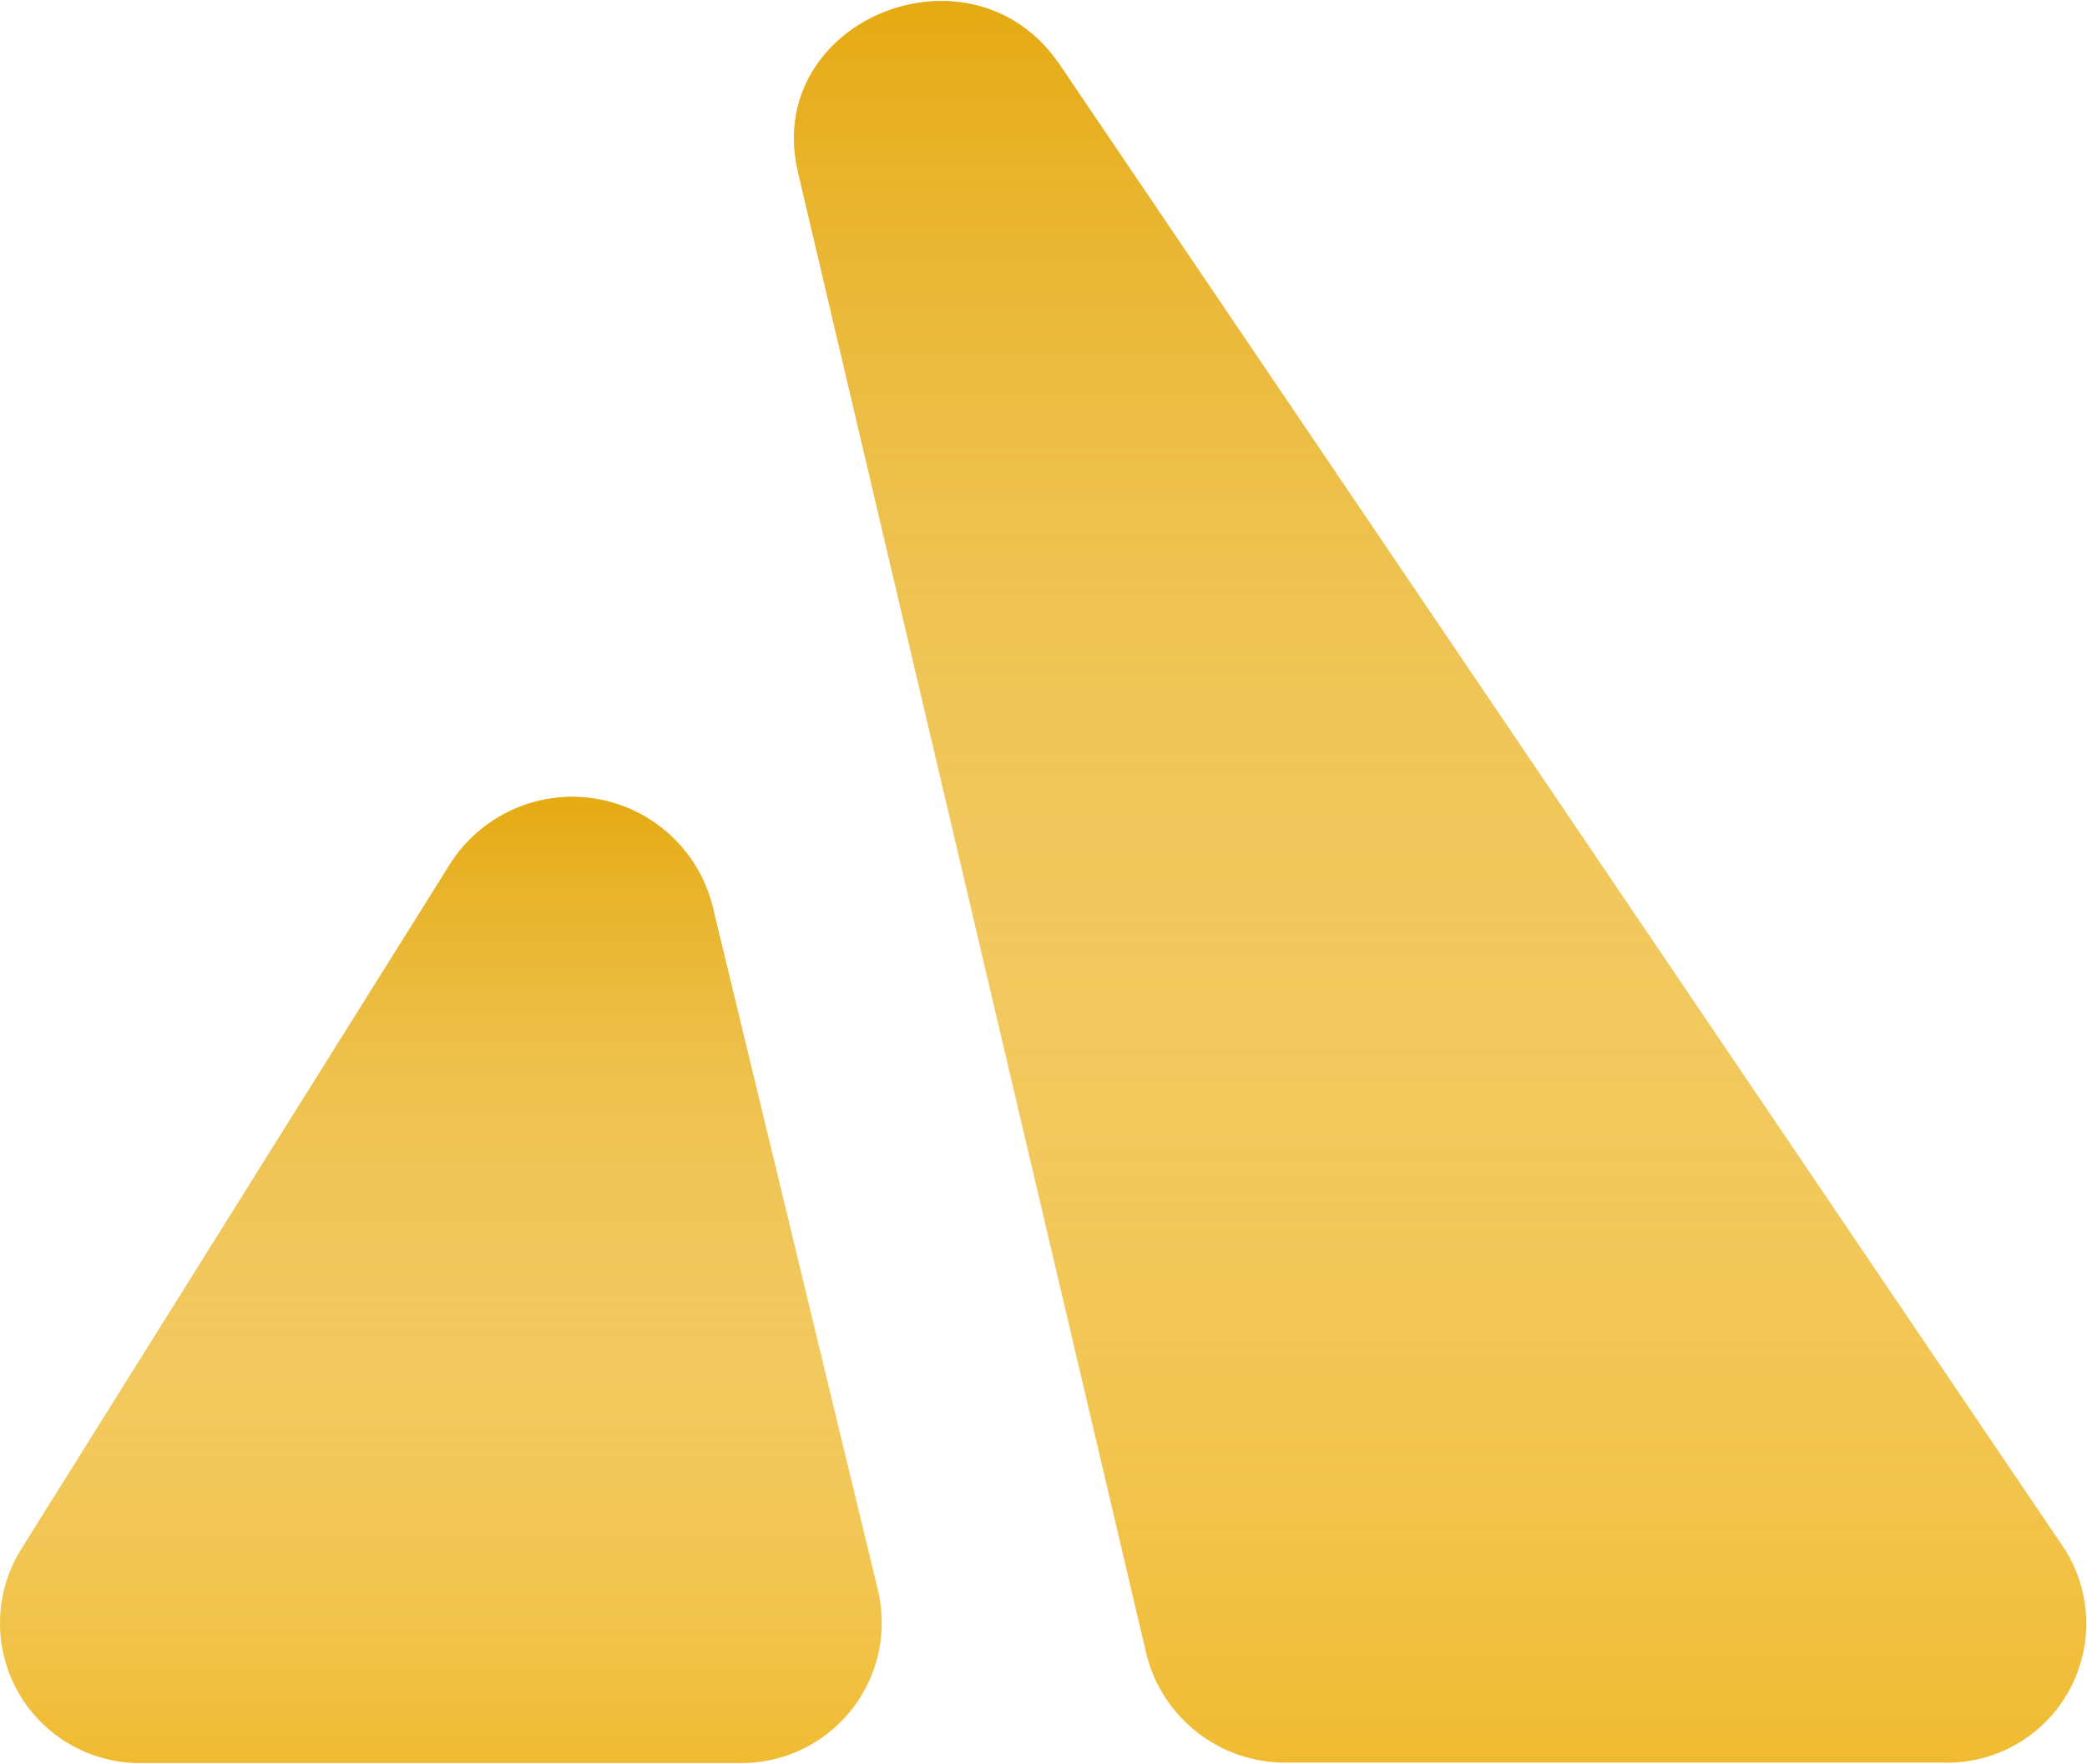
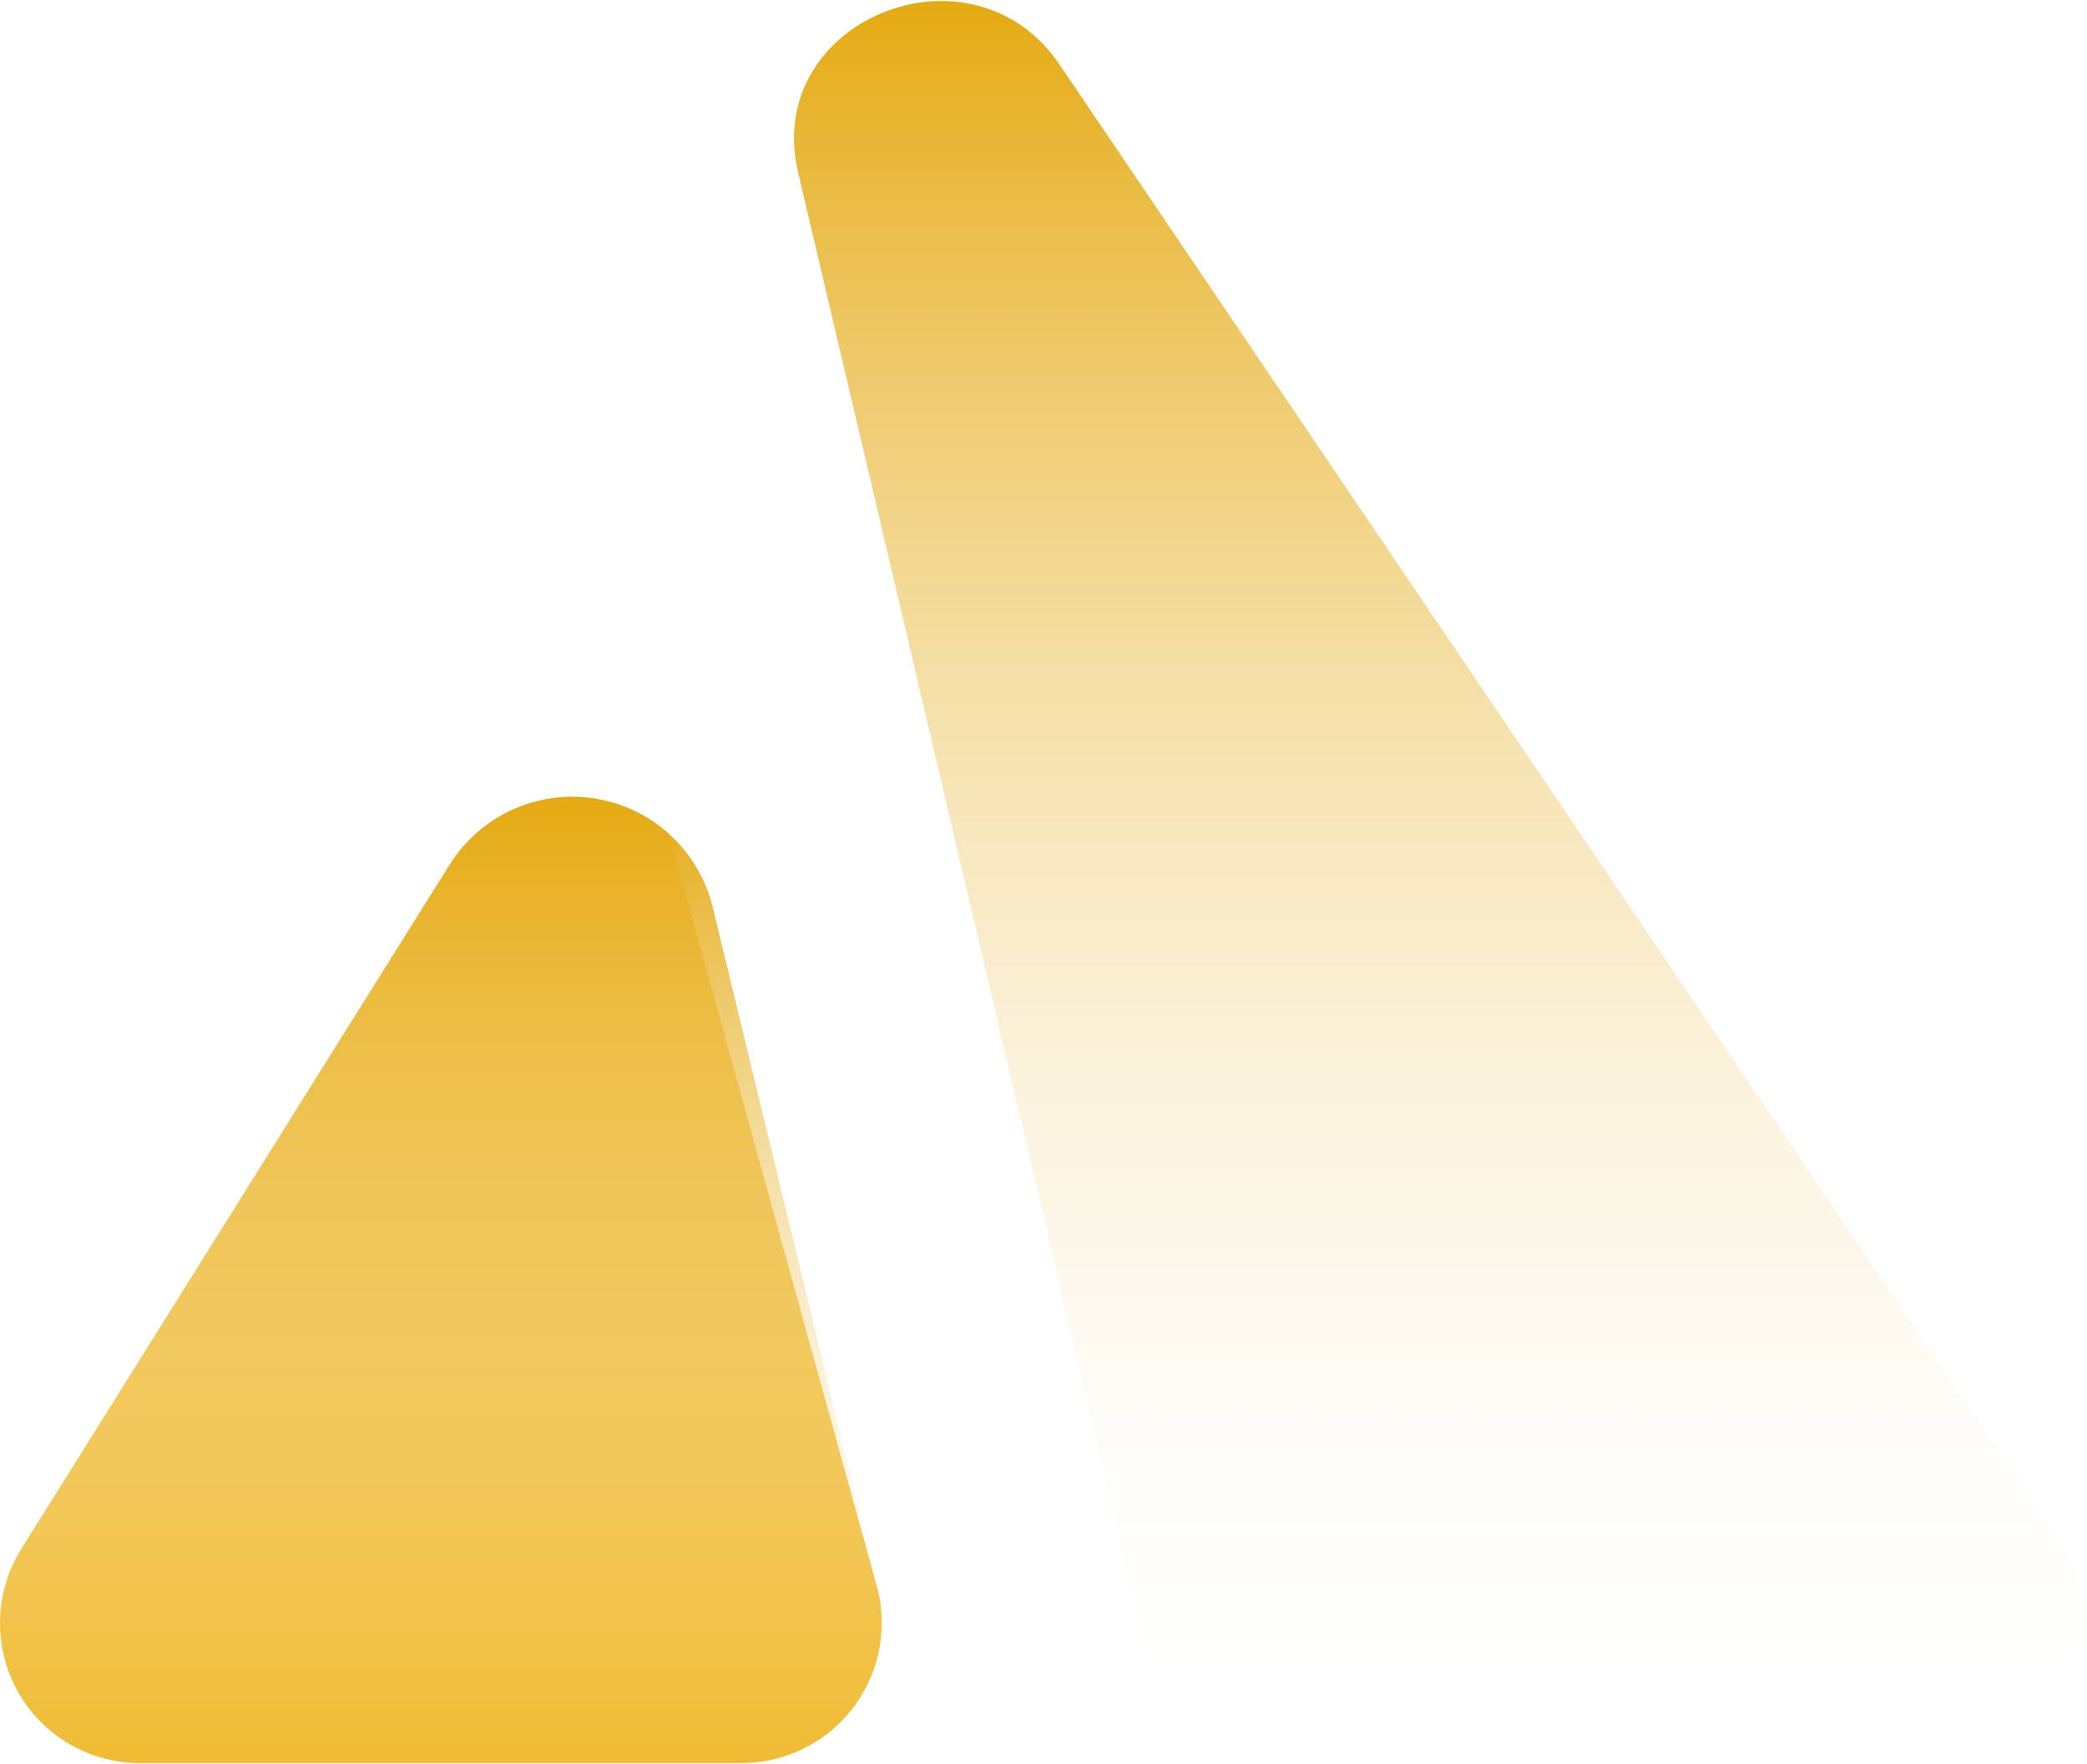
<svg xmlns="http://www.w3.org/2000/svg" width="1052" height="889" viewBox="0 0 1052 889" fill="none">
-   <path d="M226.795 435.683C234.37 423.666 245.292 414.123 258.218 408.229C271.143 402.335 285.509 400.346 299.55 402.506C313.591 404.666 326.695 410.882 337.251 420.388C347.807 429.895 355.355 442.279 358.969 456.018L442.686 802.135C445.087 812.611 445.07 823.495 442.636 833.963C440.201 844.431 435.414 854.206 428.637 862.547C421.86 870.888 413.272 877.575 403.524 882.1C393.776 886.626 383.125 888.871 372.381 888.665H72.556C59.771 889.034 47.126 885.919 35.975 879.653C24.825 873.388 15.588 864.207 9.254 853.095C2.92 841.983 -0.272 829.358 0.018 816.571C0.309 803.783 4.072 791.316 10.904 780.503L226.795 435.683Z" fill="#F0BB31" />
+   <path d="M226.795 435.683C234.37 423.666 245.292 414.123 258.218 408.229C271.143 402.335 285.509 400.346 299.55 402.506C313.591 404.666 326.695 410.882 337.251 420.388L442.686 802.135C445.087 812.611 445.07 823.495 442.636 833.963C440.201 844.431 435.414 854.206 428.637 862.547C421.86 870.888 413.272 877.575 403.524 882.1C393.776 886.626 383.125 888.871 372.381 888.665H72.556C59.771 889.034 47.126 885.919 35.975 879.653C24.825 873.388 15.588 864.207 9.254 853.095C2.92 841.983 -0.272 829.358 0.018 816.571C0.309 803.783 4.072 791.316 10.904 780.503L226.795 435.683Z" fill="#F0BB31" />
  <path d="M226.795 435.683C234.37 423.666 245.292 414.123 258.218 408.229C271.143 402.335 285.509 400.346 299.55 402.506C313.591 404.666 326.695 410.882 337.251 420.388C347.807 429.895 355.355 442.279 358.969 456.018L442.686 802.135C445.087 812.611 445.07 823.495 442.636 833.963C440.201 844.431 435.414 854.206 428.637 862.547C421.86 870.888 413.272 877.575 403.524 882.1C393.776 886.626 383.125 888.871 372.381 888.665H72.556C59.771 889.034 47.126 885.919 35.975 879.653C24.825 873.388 15.588 864.207 9.254 853.095C2.92 841.983 -0.272 829.358 0.018 816.571C0.309 803.783 4.072 791.316 10.904 780.503L226.795 435.683Z" fill="url(#paint0_linear_1680_5841)" />
-   <path d="M402.219 86.537C384.48 10.175 489.83 -32.874 534.177 32.672L1040.37 780.287C1047.32 791.009 1051.2 803.424 1051.6 816.191C1052 828.958 1048.9 841.591 1042.65 852.727C1036.39 863.862 1027.21 873.075 1016.09 879.371C1004.98 885.667 992.355 888.806 979.587 888.449H648.828C632.558 888.681 616.689 883.398 603.805 873.46C590.921 863.522 581.781 849.515 577.874 833.719L402.219 86.537Z" fill="#F0BB31" />
  <path d="M402.219 86.537C384.48 10.175 489.83 -32.874 534.177 32.672L1040.37 780.287C1047.32 791.009 1051.2 803.424 1051.6 816.191C1052 828.958 1048.9 841.591 1042.65 852.727C1036.39 863.862 1027.21 873.075 1016.09 879.371C1004.98 885.667 992.355 888.806 979.587 888.449H648.828C632.558 888.681 616.689 883.398 603.805 873.46C590.921 863.522 581.781 849.515 577.874 833.719L402.219 86.537Z" fill="url(#paint1_linear_1680_5841)" />
  <defs>
    <linearGradient id="paint0_linear_1680_5841" x1="222.237" y1="401.658" x2="222.237" y2="888.694" gradientUnits="userSpaceOnUse">
      <stop stop-color="#E5AA12" />
      <stop offset="1" stop-color="white" stop-opacity="0" />
    </linearGradient>
    <linearGradient id="paint1_linear_1680_5841" x1="725.93" y1="0.516" x2="725.93" y2="888.477" gradientUnits="userSpaceOnUse">
      <stop stop-color="#E5AA12" />
      <stop offset="1" stop-color="white" stop-opacity="0" />
    </linearGradient>
  </defs>
</svg>